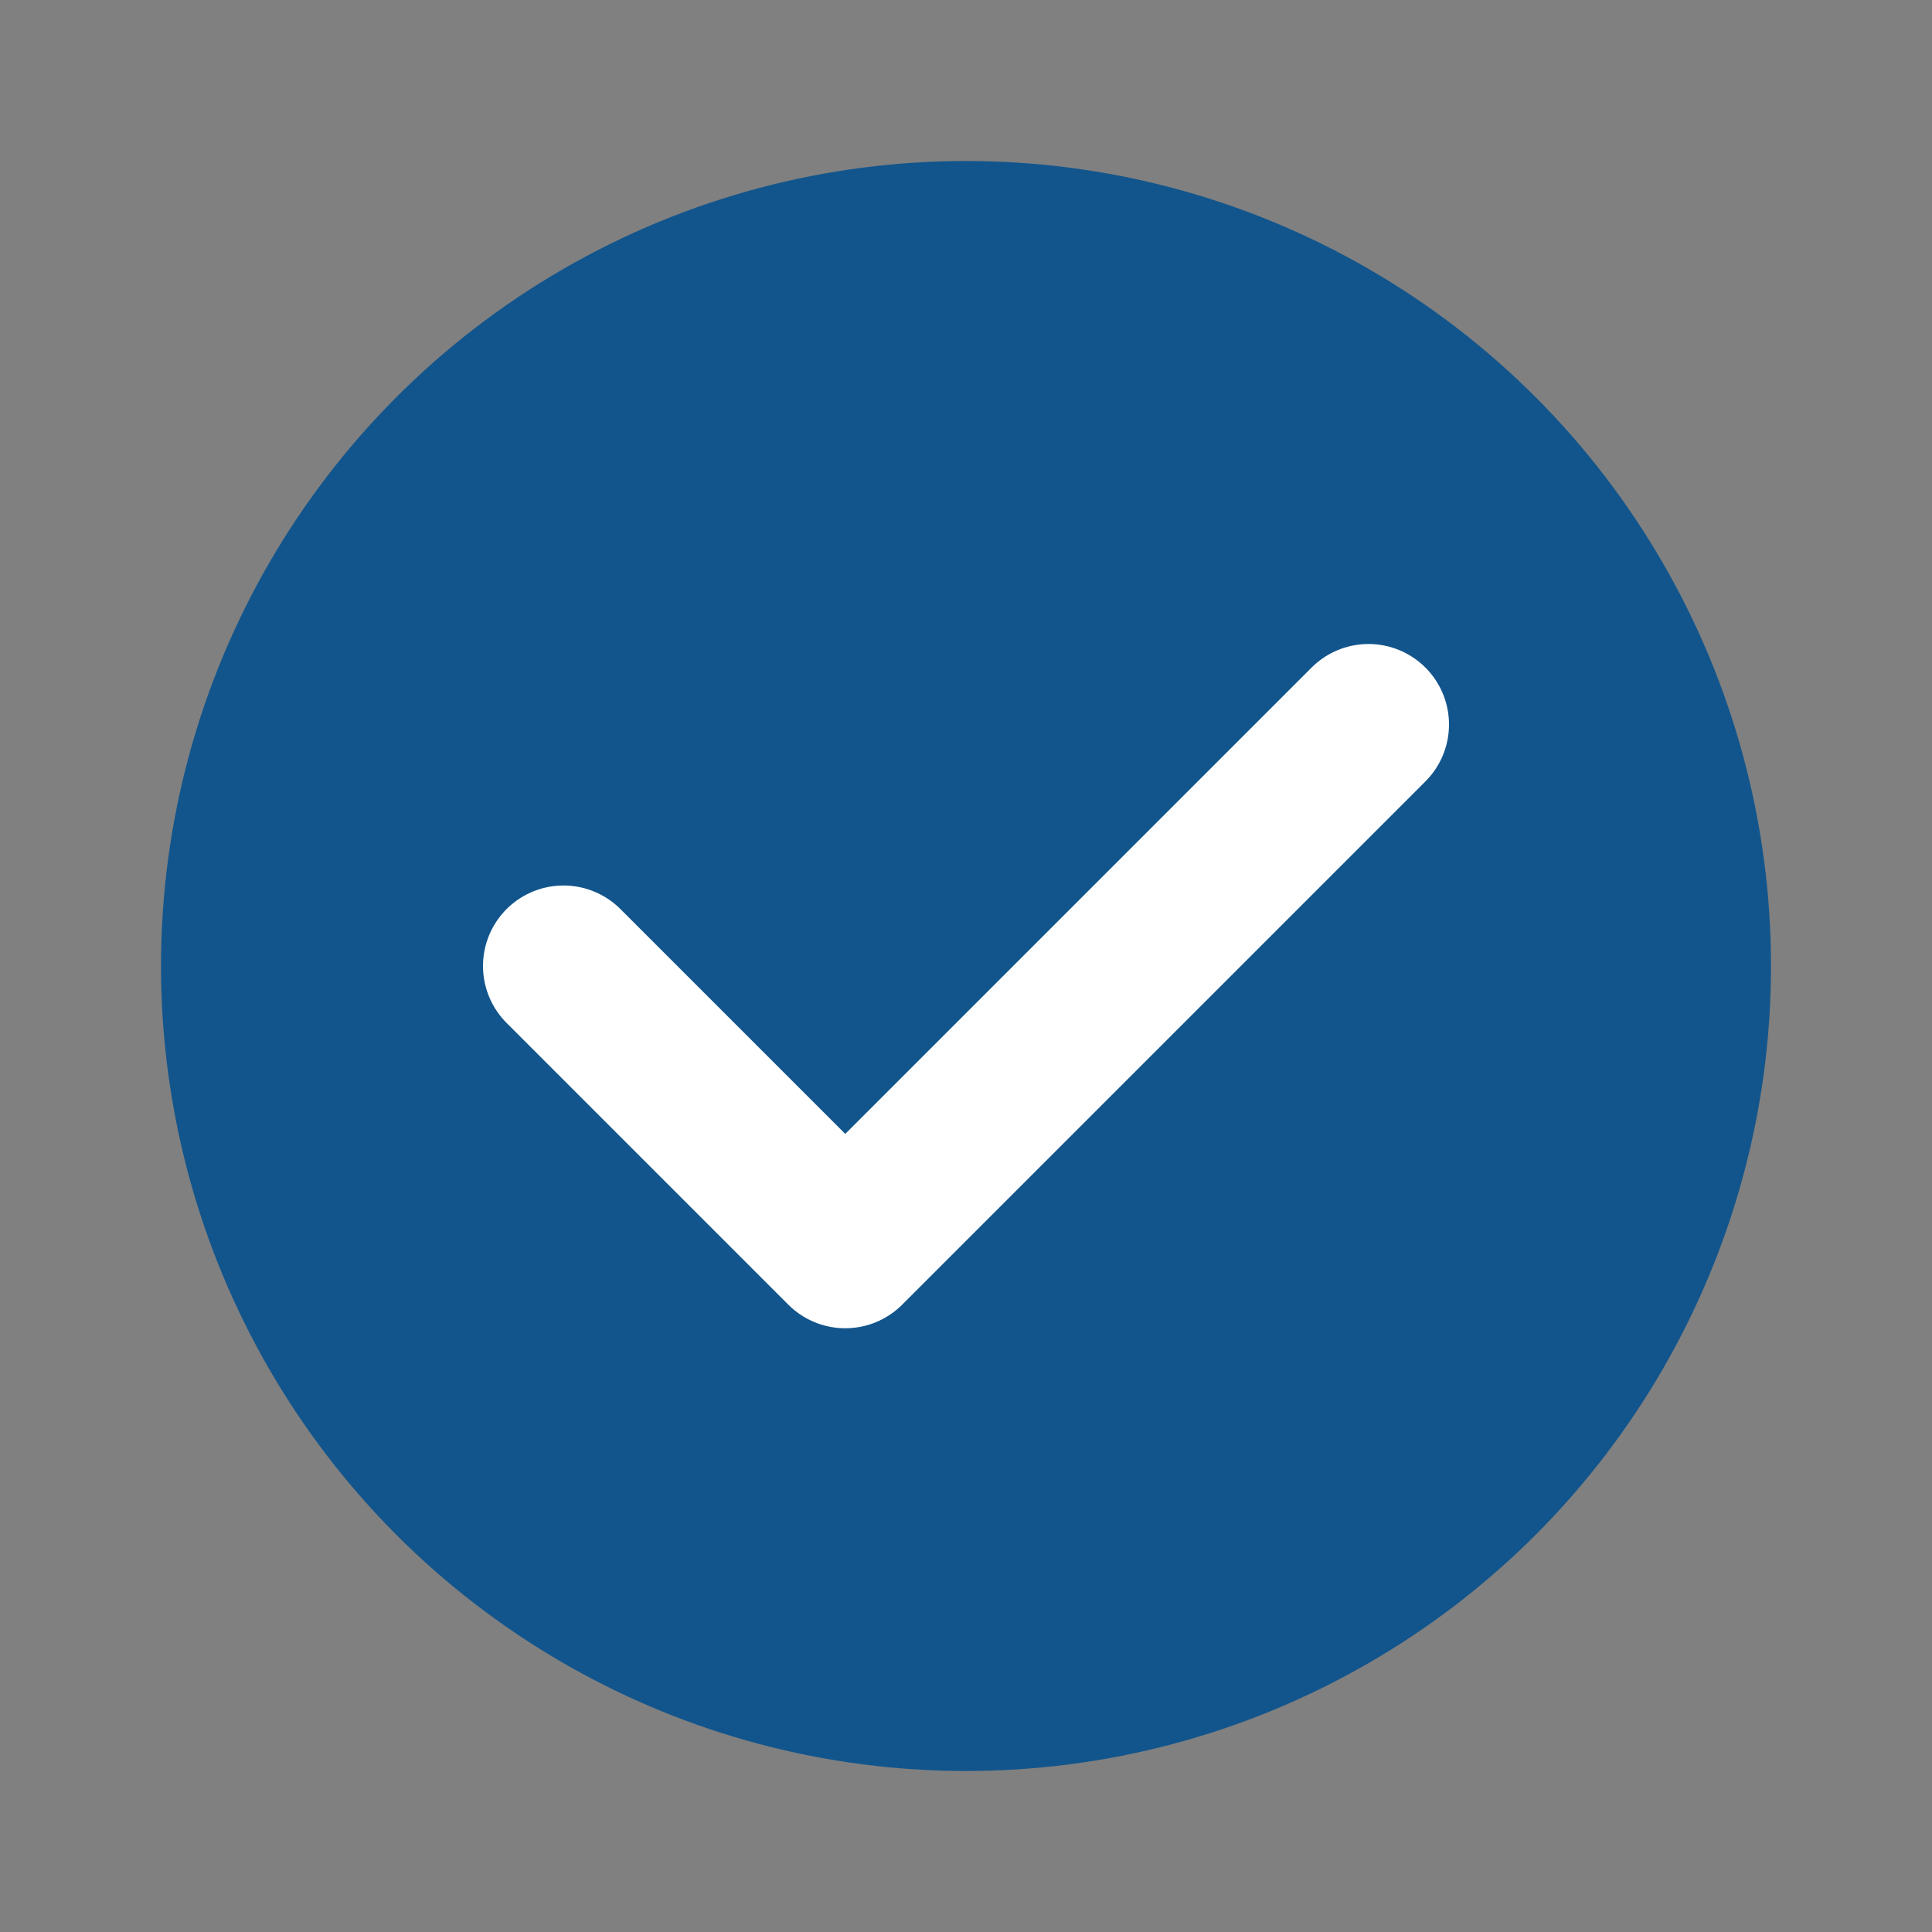
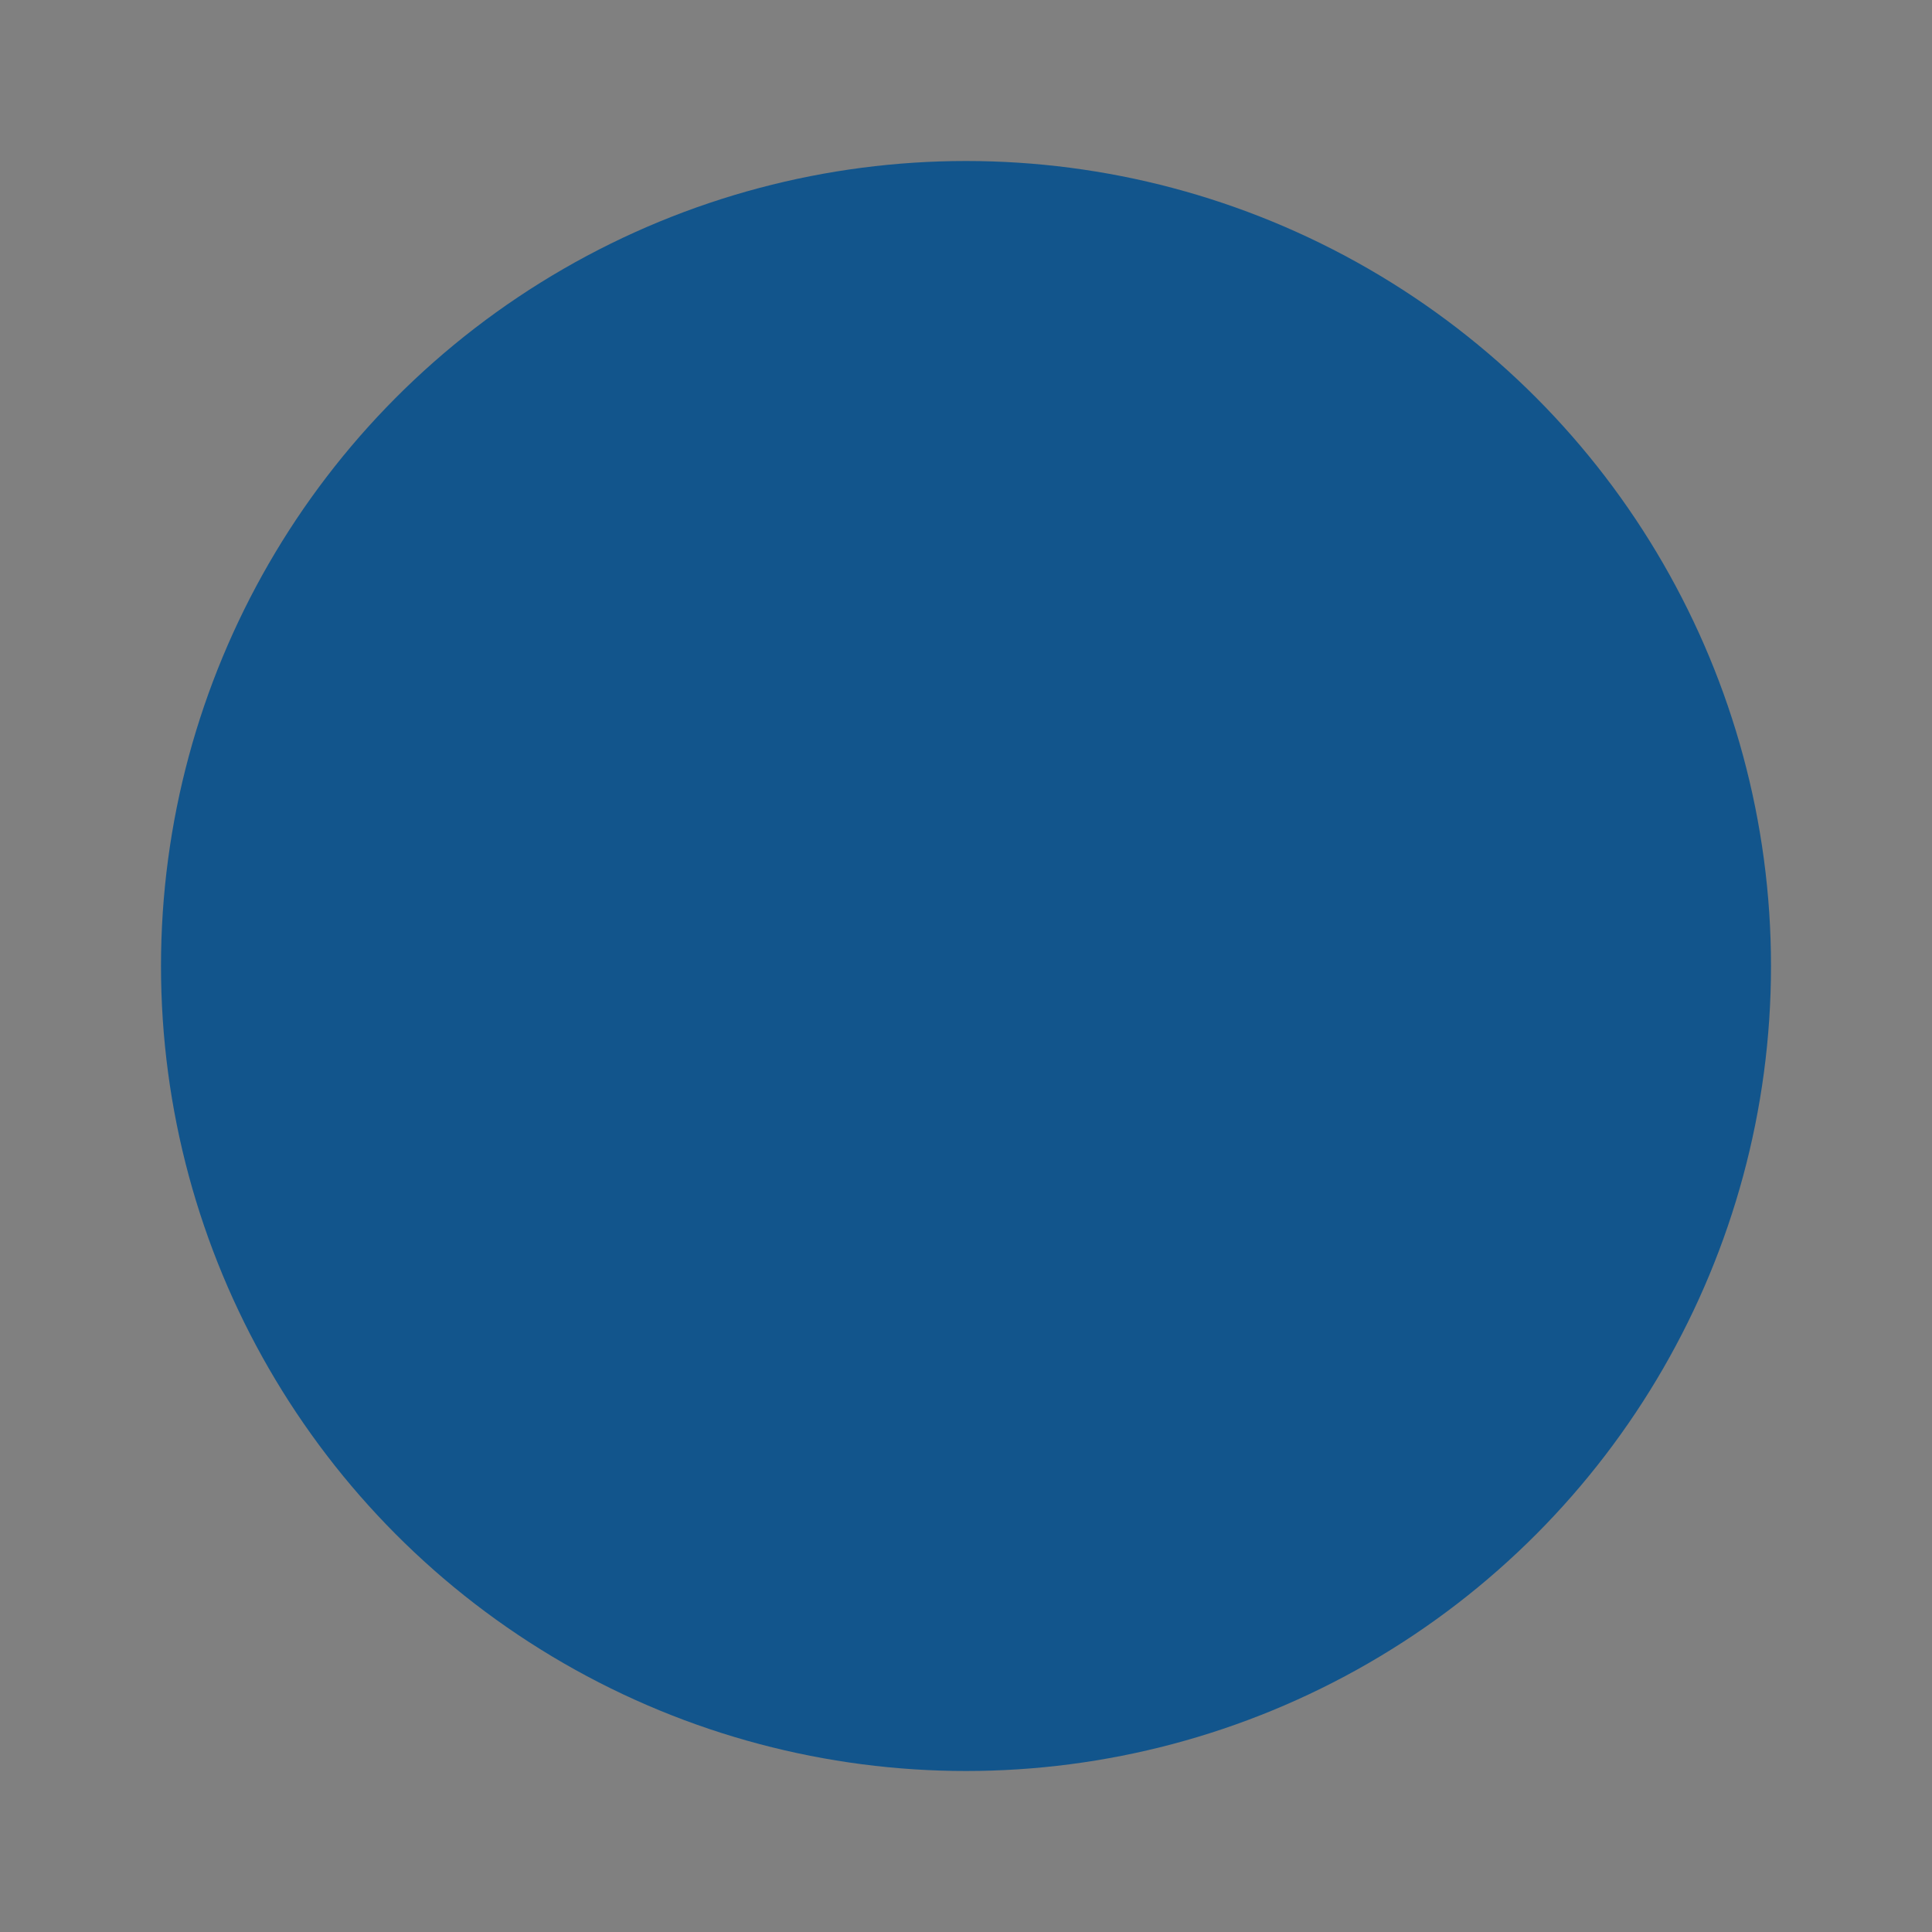
<svg xmlns="http://www.w3.org/2000/svg" width="24" height="24" viewBox="0 0 24 24" fill="none">
  <rect x="0" y="0" width="24" height="24" fill="#808080" stroke="none" />
  <circle cx="12" cy="12" r="10" fill="#12558C" />
-   <path d="M7 12L10.5 15.5L17 9" stroke="white" stroke-width="2" stroke-linecap="round" stroke-linejoin="round" />
</svg>